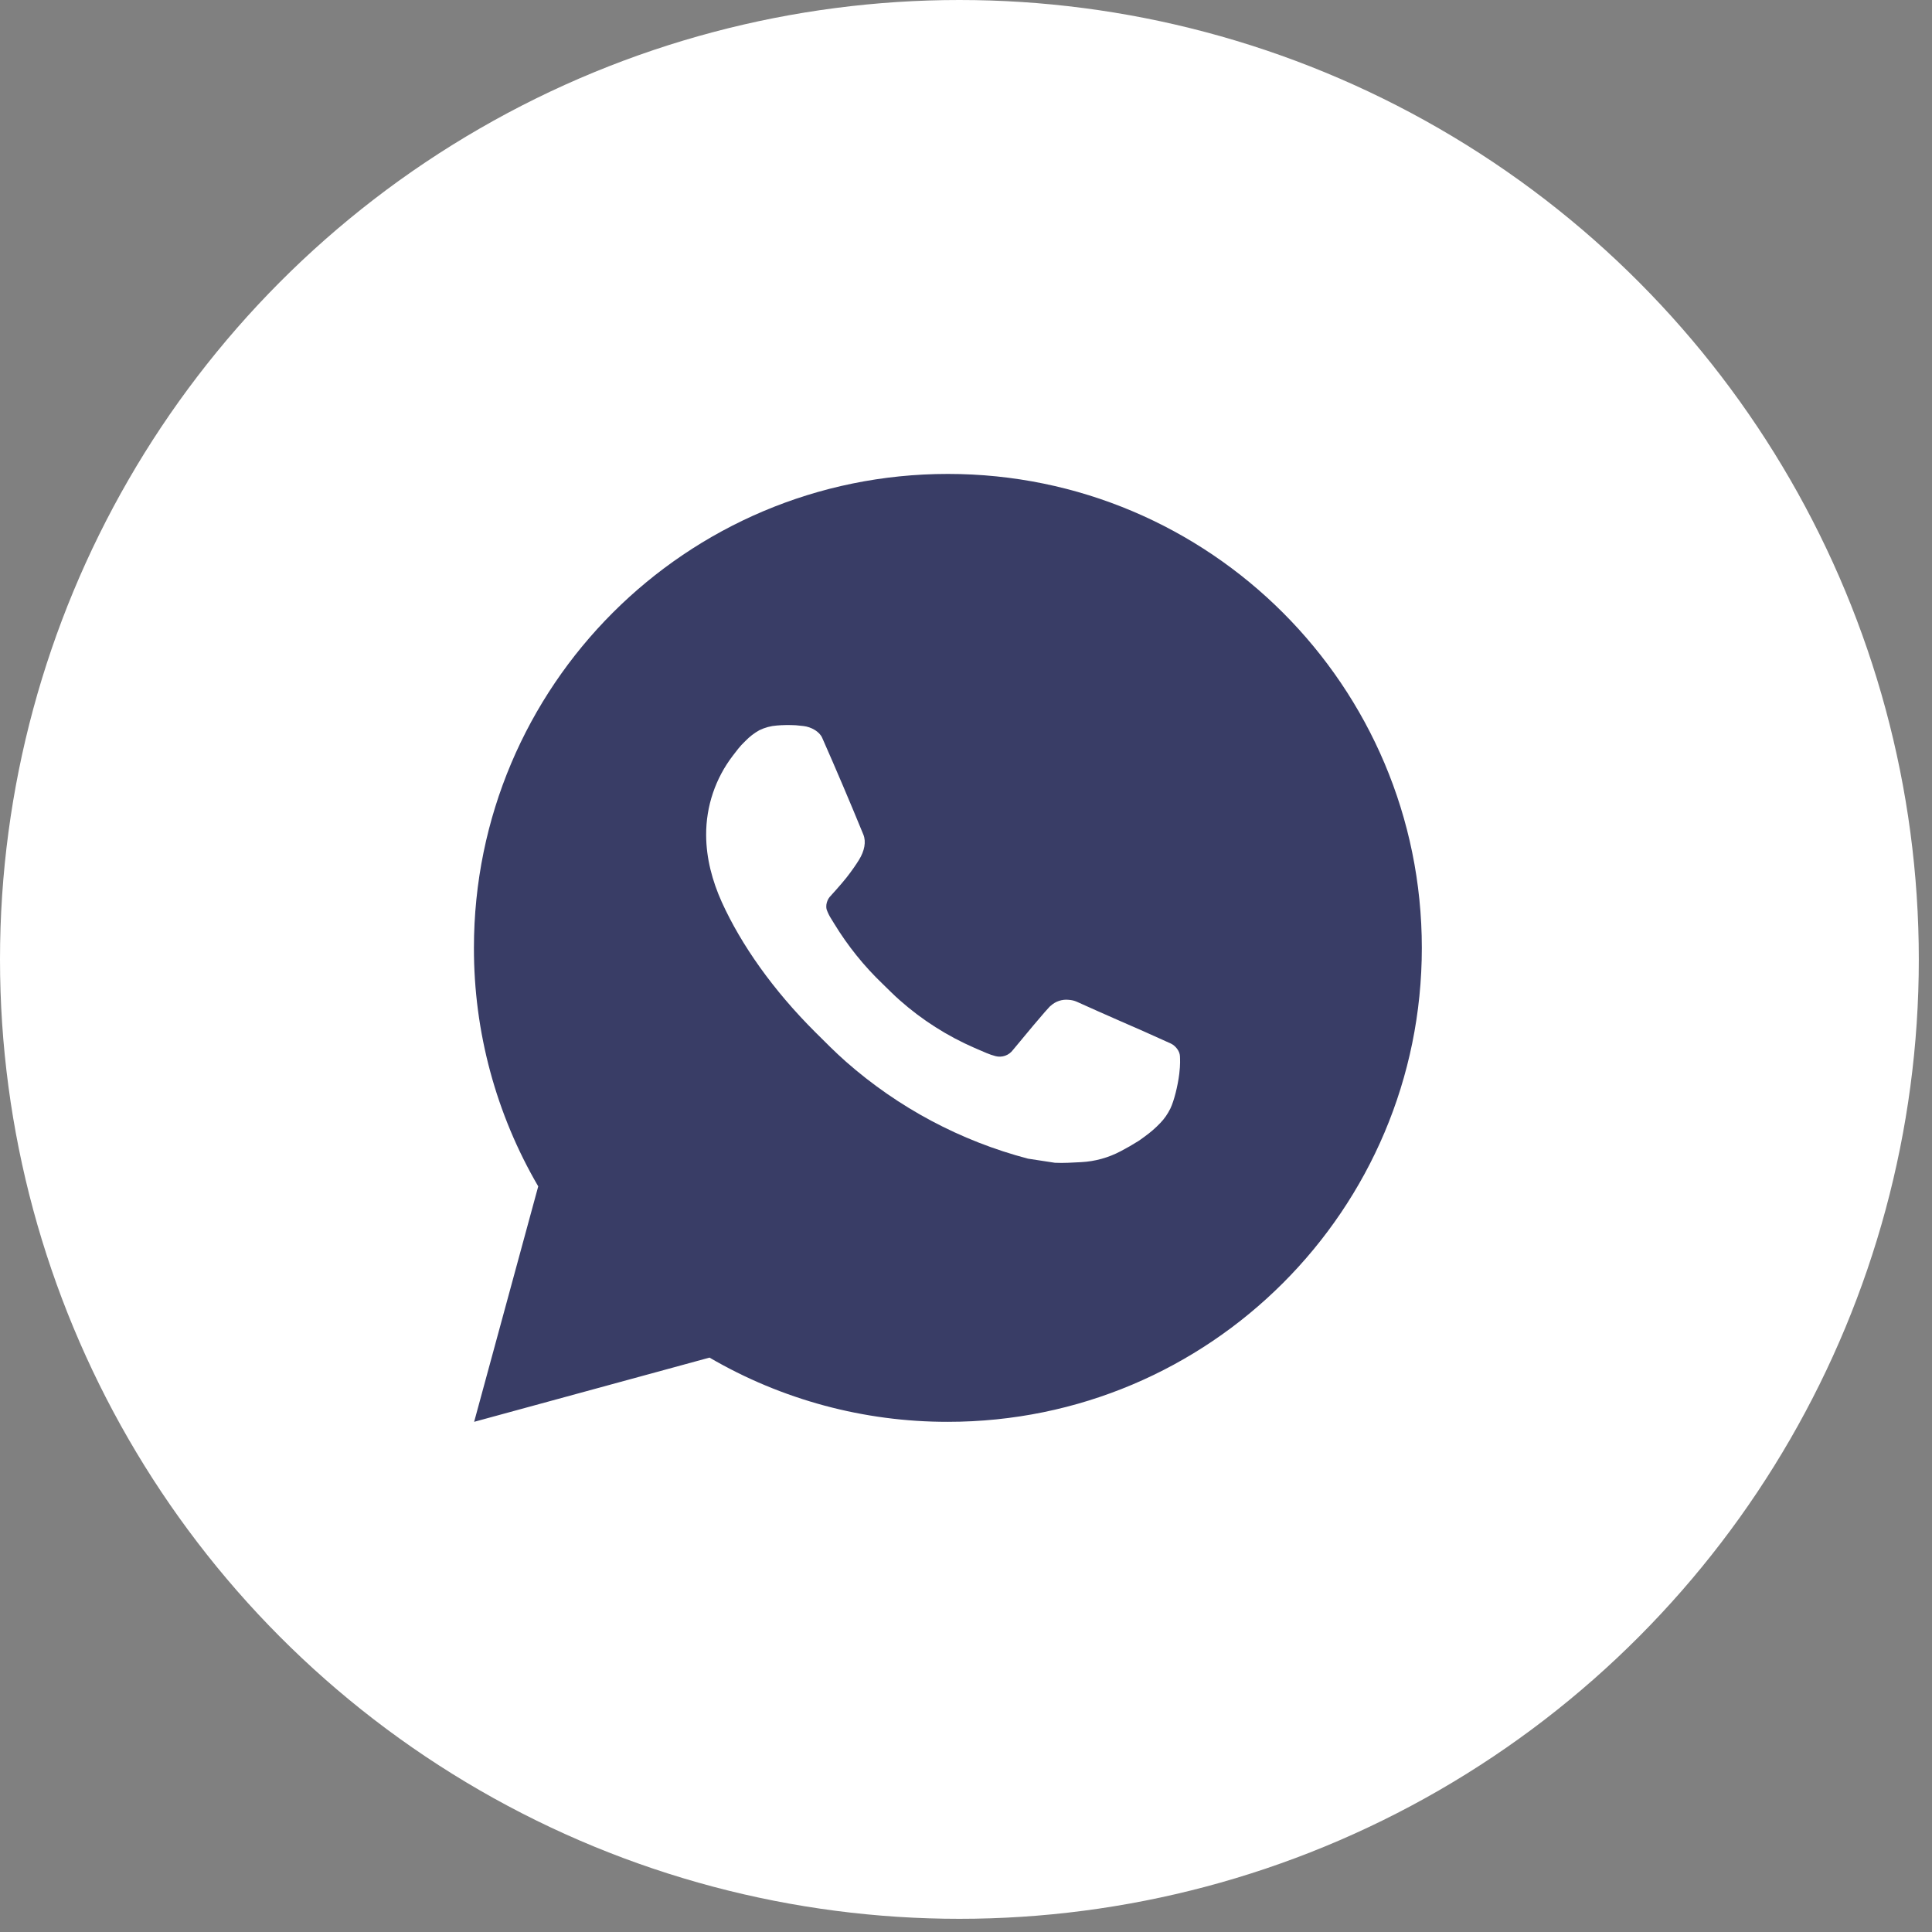
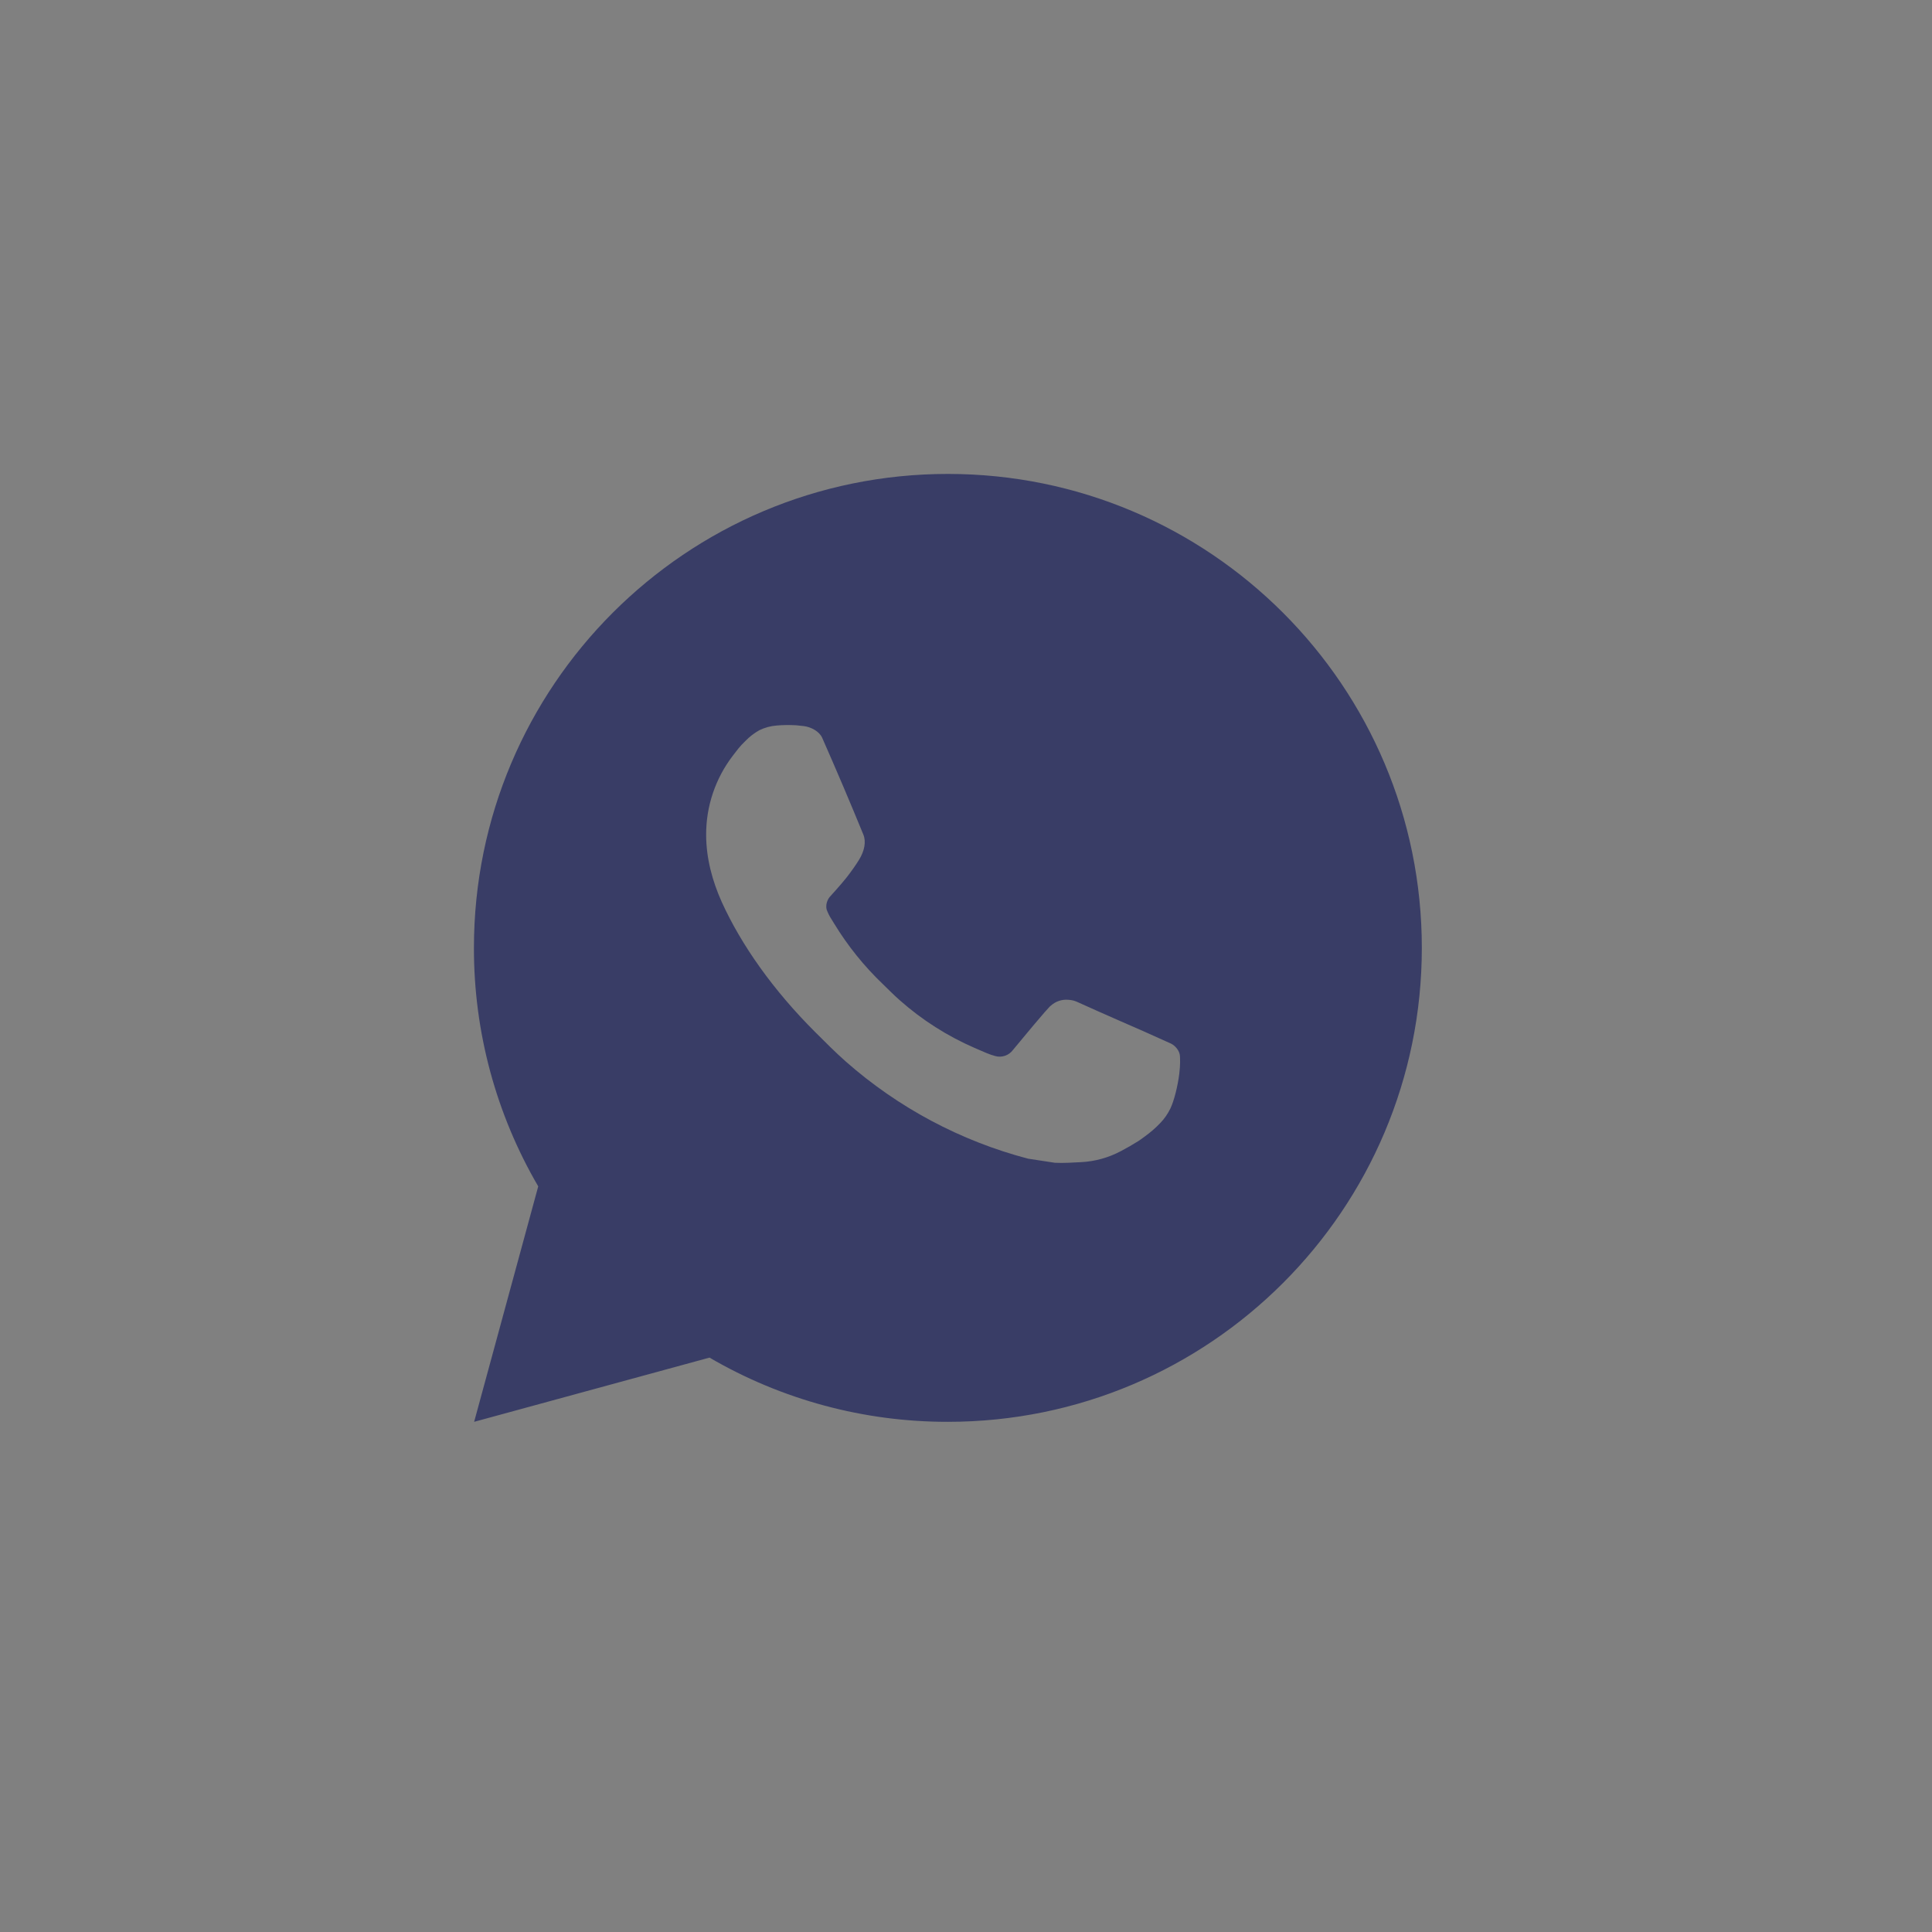
<svg xmlns="http://www.w3.org/2000/svg" width="46" height="46" viewBox="0 0 46 46" fill="none">
  <rect x="0" y="0" width="46" height="46" fill="#808080" stroke="none" />
-   <circle cx="22.843" cy="22.843" r="22.843" fill="white" />
  <path d="M22.569 11.284C28.801 11.284 33.853 16.336 33.853 22.569C33.853 28.801 28.801 33.853 22.569 33.853C20.575 33.856 18.615 33.329 16.893 32.324L11.289 33.853L12.815 28.247C11.809 26.524 11.281 24.564 11.284 22.569C11.284 16.336 16.336 11.284 22.569 11.284ZM18.723 17.265L18.497 17.274C18.352 17.284 18.209 17.323 18.078 17.387C17.955 17.456 17.843 17.543 17.746 17.644C17.61 17.772 17.534 17.882 17.451 17.989C17.034 18.532 16.809 19.198 16.813 19.883C16.815 20.436 16.959 20.974 17.185 21.477C17.647 22.495 18.406 23.573 19.408 24.572C19.649 24.812 19.887 25.053 20.142 25.278C21.387 26.374 22.87 27.165 24.475 27.587L25.116 27.685C25.324 27.696 25.533 27.68 25.743 27.67C26.072 27.653 26.392 27.564 26.683 27.41C26.831 27.333 26.975 27.25 27.115 27.161C27.115 27.161 27.163 27.129 27.256 27.06C27.409 26.947 27.502 26.867 27.629 26.735C27.724 26.637 27.802 26.523 27.866 26.394C27.954 26.21 28.042 25.859 28.078 25.567C28.105 25.343 28.097 25.222 28.094 25.146C28.089 25.025 27.989 24.9 27.879 24.847L27.223 24.552C27.223 24.552 26.241 24.125 25.64 23.852C25.578 23.824 25.51 23.809 25.442 23.805C25.365 23.797 25.287 23.806 25.213 23.831C25.139 23.855 25.072 23.896 25.015 23.949C25.01 23.947 24.934 24.011 24.118 24.999C24.071 25.062 24.007 25.11 23.933 25.136C23.859 25.162 23.779 25.166 23.703 25.146C23.629 25.126 23.557 25.102 23.487 25.072C23.347 25.013 23.299 24.99 23.203 24.95C22.555 24.668 21.955 24.286 21.426 23.818C21.284 23.694 21.151 23.558 21.016 23.427C20.572 23.002 20.185 22.521 19.865 21.997L19.799 21.889C19.751 21.817 19.713 21.739 19.683 21.658C19.64 21.492 19.752 21.359 19.752 21.359C19.752 21.359 20.026 21.059 20.154 20.896C20.278 20.738 20.383 20.585 20.451 20.475C20.584 20.261 20.626 20.041 20.556 19.871C20.24 19.099 19.913 18.331 19.576 17.567C19.51 17.416 19.312 17.308 19.133 17.287C19.072 17.279 19.011 17.273 18.95 17.268C18.798 17.26 18.646 17.261 18.495 17.273L18.723 17.265Z" fill="#393D66" />
</svg>